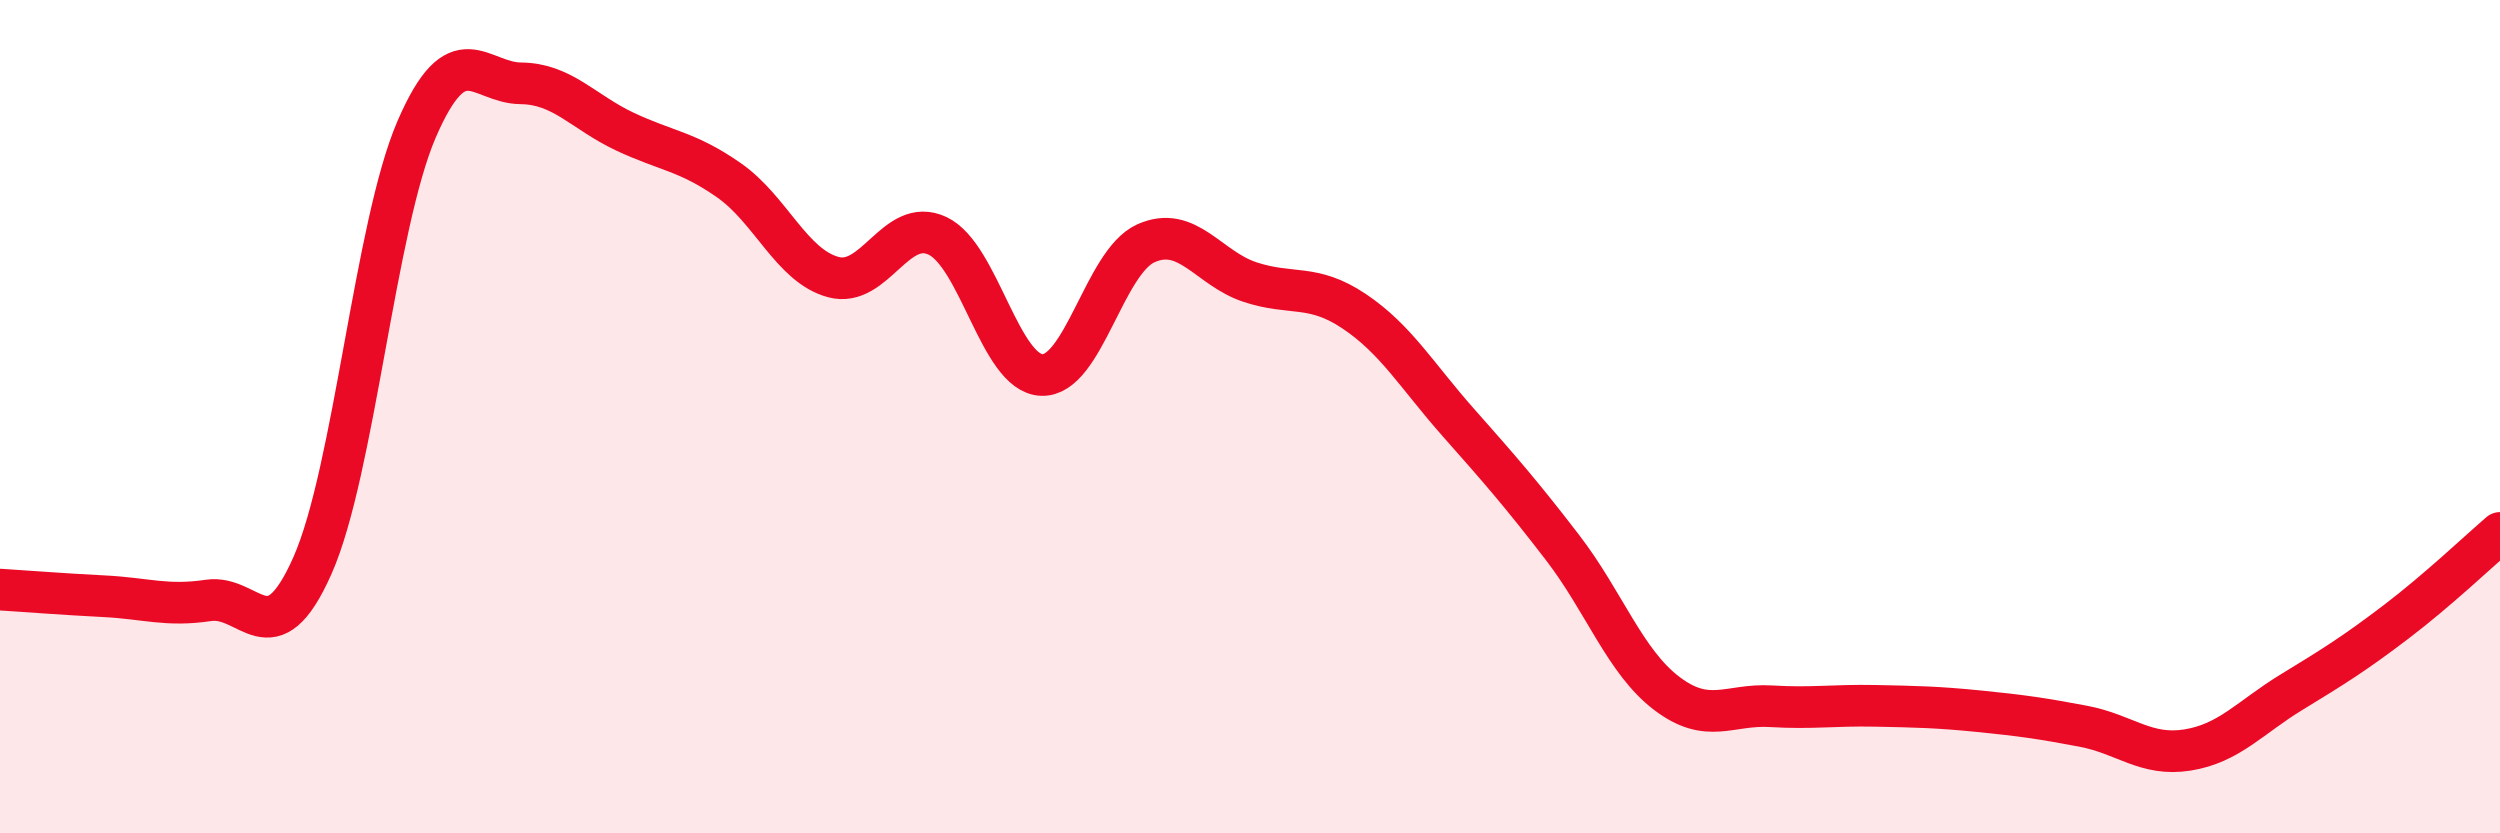
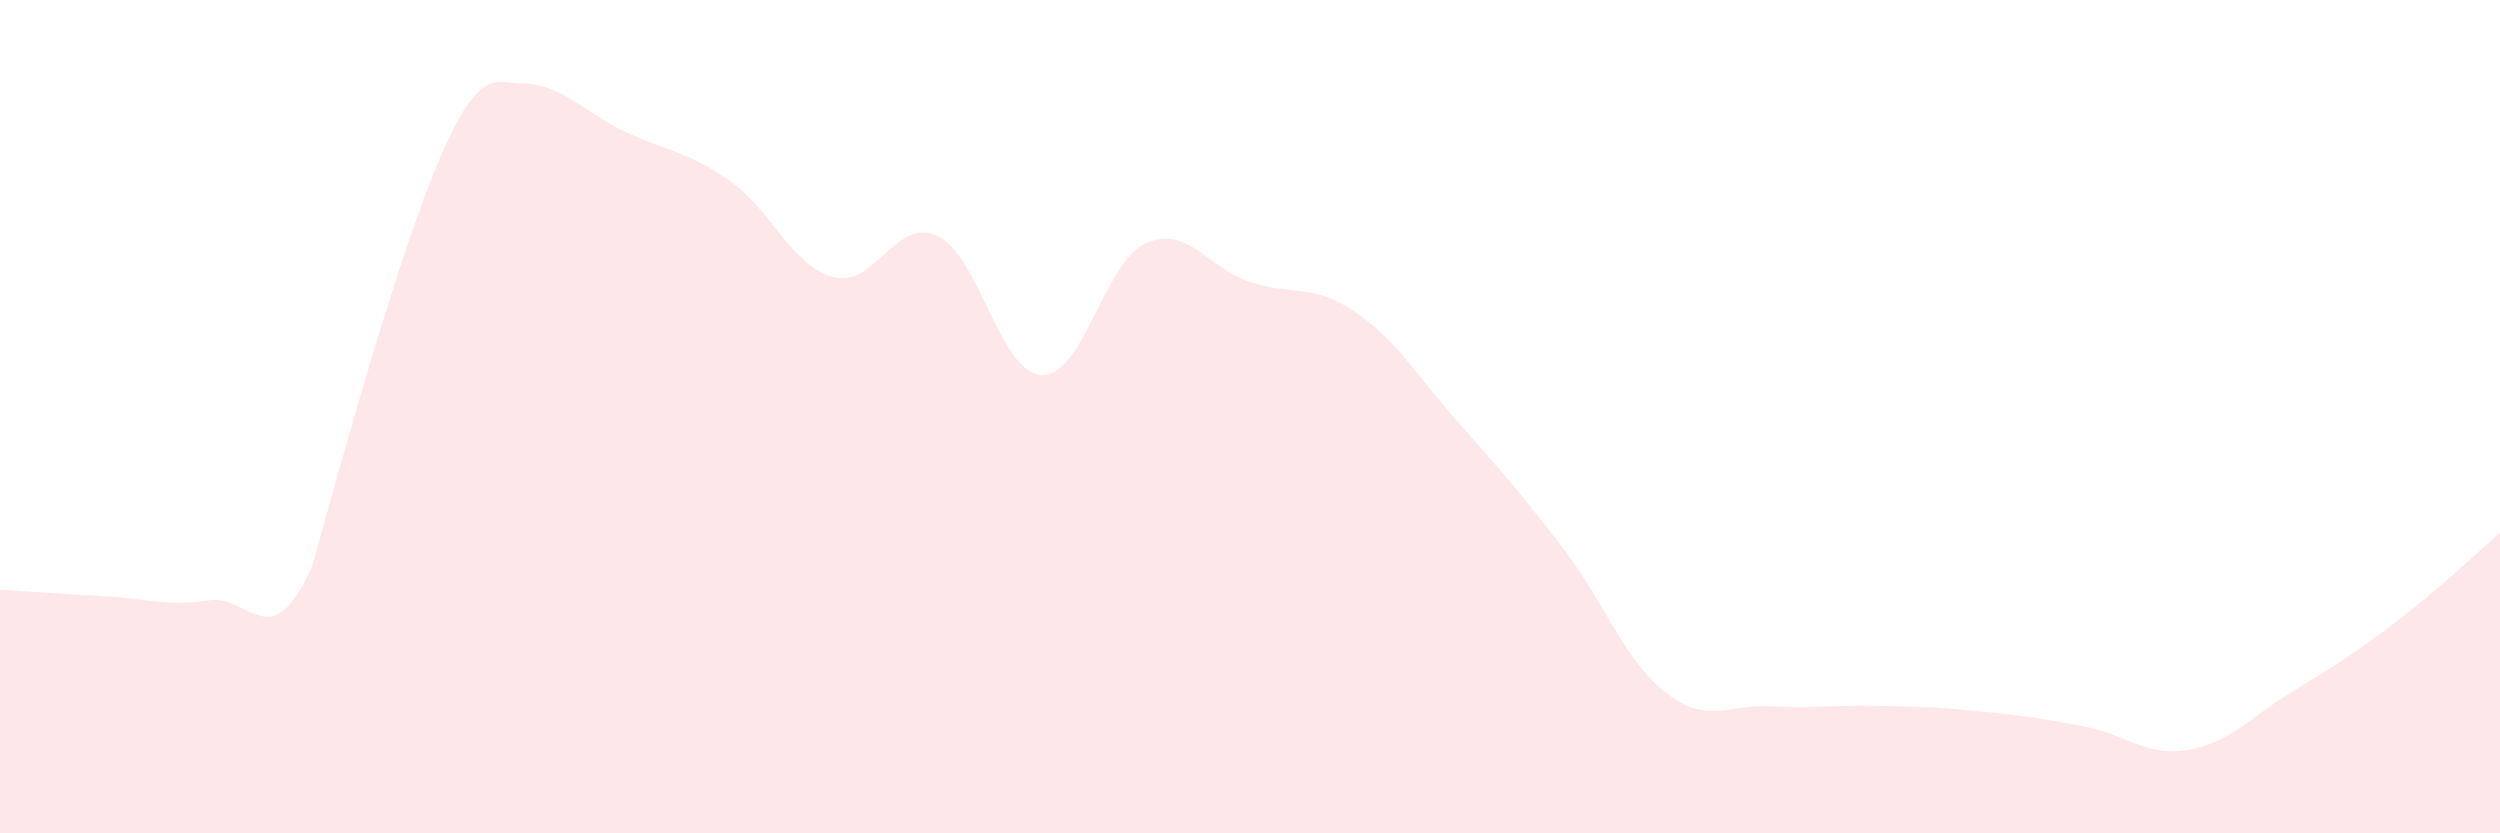
<svg xmlns="http://www.w3.org/2000/svg" width="60" height="20" viewBox="0 0 60 20">
-   <path d="M 0,14.15 C 0.5,14.18 1.5,14.26 2.5,14.31 C 3.5,14.36 4,14.56 5,14.41 C 6,14.26 6.5,15.83 7.5,13.57 C 8.5,11.31 9,5.41 10,3.1 C 11,0.79 11.5,1.99 12.5,2 C 13.5,2.01 14,2.69 15,3.16 C 16,3.63 16.5,3.63 17.5,4.33 C 18.5,5.03 19,6.38 20,6.65 C 21,6.92 21.5,5.19 22.5,5.66 C 23.5,6.13 24,8.96 25,9 C 26,9.04 26.5,6.29 27.5,5.84 C 28.5,5.39 29,6.44 30,6.77 C 31,7.1 31.5,6.8 32.5,7.47 C 33.5,8.14 34,9.01 35,10.14 C 36,11.27 36.5,11.84 37.5,13.14 C 38.5,14.44 39,15.88 40,16.64 C 41,17.4 41.5,16.89 42.5,16.95 C 43.5,17.01 44,16.92 45,16.94 C 46,16.96 46.5,16.97 47.5,17.07 C 48.5,17.17 49,17.24 50,17.43 C 51,17.62 51.5,18.16 52.5,18 C 53.5,17.84 54,17.22 55,16.61 C 56,16 56.5,15.69 57.5,14.93 C 58.5,14.17 59.5,13.22 60,12.79L60 20L0 20Z" fill="#EB0A25" opacity="0.1" stroke-linecap="round" stroke-linejoin="round" />
-   <path d="M 0,14.15 C 0.5,14.18 1.5,14.26 2.5,14.31 C 3.5,14.36 4,14.56 5,14.41 C 6,14.26 6.5,15.83 7.5,13.57 C 8.5,11.31 9,5.41 10,3.1 C 11,0.79 11.5,1.99 12.5,2 C 13.5,2.01 14,2.69 15,3.16 C 16,3.63 16.5,3.63 17.5,4.33 C 18.5,5.03 19,6.38 20,6.65 C 21,6.92 21.5,5.19 22.5,5.66 C 23.5,6.13 24,8.96 25,9 C 26,9.04 26.5,6.29 27.5,5.84 C 28.5,5.39 29,6.44 30,6.77 C 31,7.1 31.5,6.8 32.5,7.47 C 33.5,8.14 34,9.01 35,10.14 C 36,11.27 36.5,11.84 37.5,13.14 C 38.5,14.44 39,15.88 40,16.64 C 41,17.4 41.5,16.89 42.5,16.95 C 43.5,17.01 44,16.92 45,16.94 C 46,16.96 46.5,16.97 47.5,17.07 C 48.5,17.17 49,17.24 50,17.43 C 51,17.62 51.5,18.16 52.5,18 C 53.5,17.84 54,17.22 55,16.61 C 56,16 56.5,15.69 57.5,14.93 C 58.5,14.17 59.5,13.22 60,12.79" stroke="#EB0A25" stroke-width="1" fill="none" stroke-linecap="round" stroke-linejoin="round" />
+   <path d="M 0,14.15 C 0.5,14.18 1.5,14.26 2.5,14.31 C 3.5,14.36 4,14.56 5,14.41 C 6,14.26 6.5,15.83 7.5,13.57 C 11,0.79 11.5,1.99 12.5,2 C 13.5,2.01 14,2.69 15,3.16 C 16,3.63 16.5,3.63 17.5,4.33 C 18.5,5.03 19,6.38 20,6.65 C 21,6.92 21.5,5.19 22.5,5.66 C 23.5,6.13 24,8.96 25,9 C 26,9.04 26.5,6.29 27.5,5.84 C 28.5,5.39 29,6.44 30,6.77 C 31,7.1 31.5,6.8 32.5,7.47 C 33.5,8.14 34,9.01 35,10.14 C 36,11.27 36.5,11.84 37.5,13.14 C 38.5,14.44 39,15.88 40,16.64 C 41,17.4 41.5,16.89 42.5,16.95 C 43.5,17.01 44,16.92 45,16.94 C 46,16.96 46.5,16.97 47.5,17.07 C 48.5,17.17 49,17.24 50,17.43 C 51,17.62 51.5,18.16 52.5,18 C 53.5,17.84 54,17.22 55,16.61 C 56,16 56.5,15.69 57.5,14.93 C 58.5,14.17 59.5,13.22 60,12.79L60 20L0 20Z" fill="#EB0A25" opacity="0.1" stroke-linecap="round" stroke-linejoin="round" />
</svg>